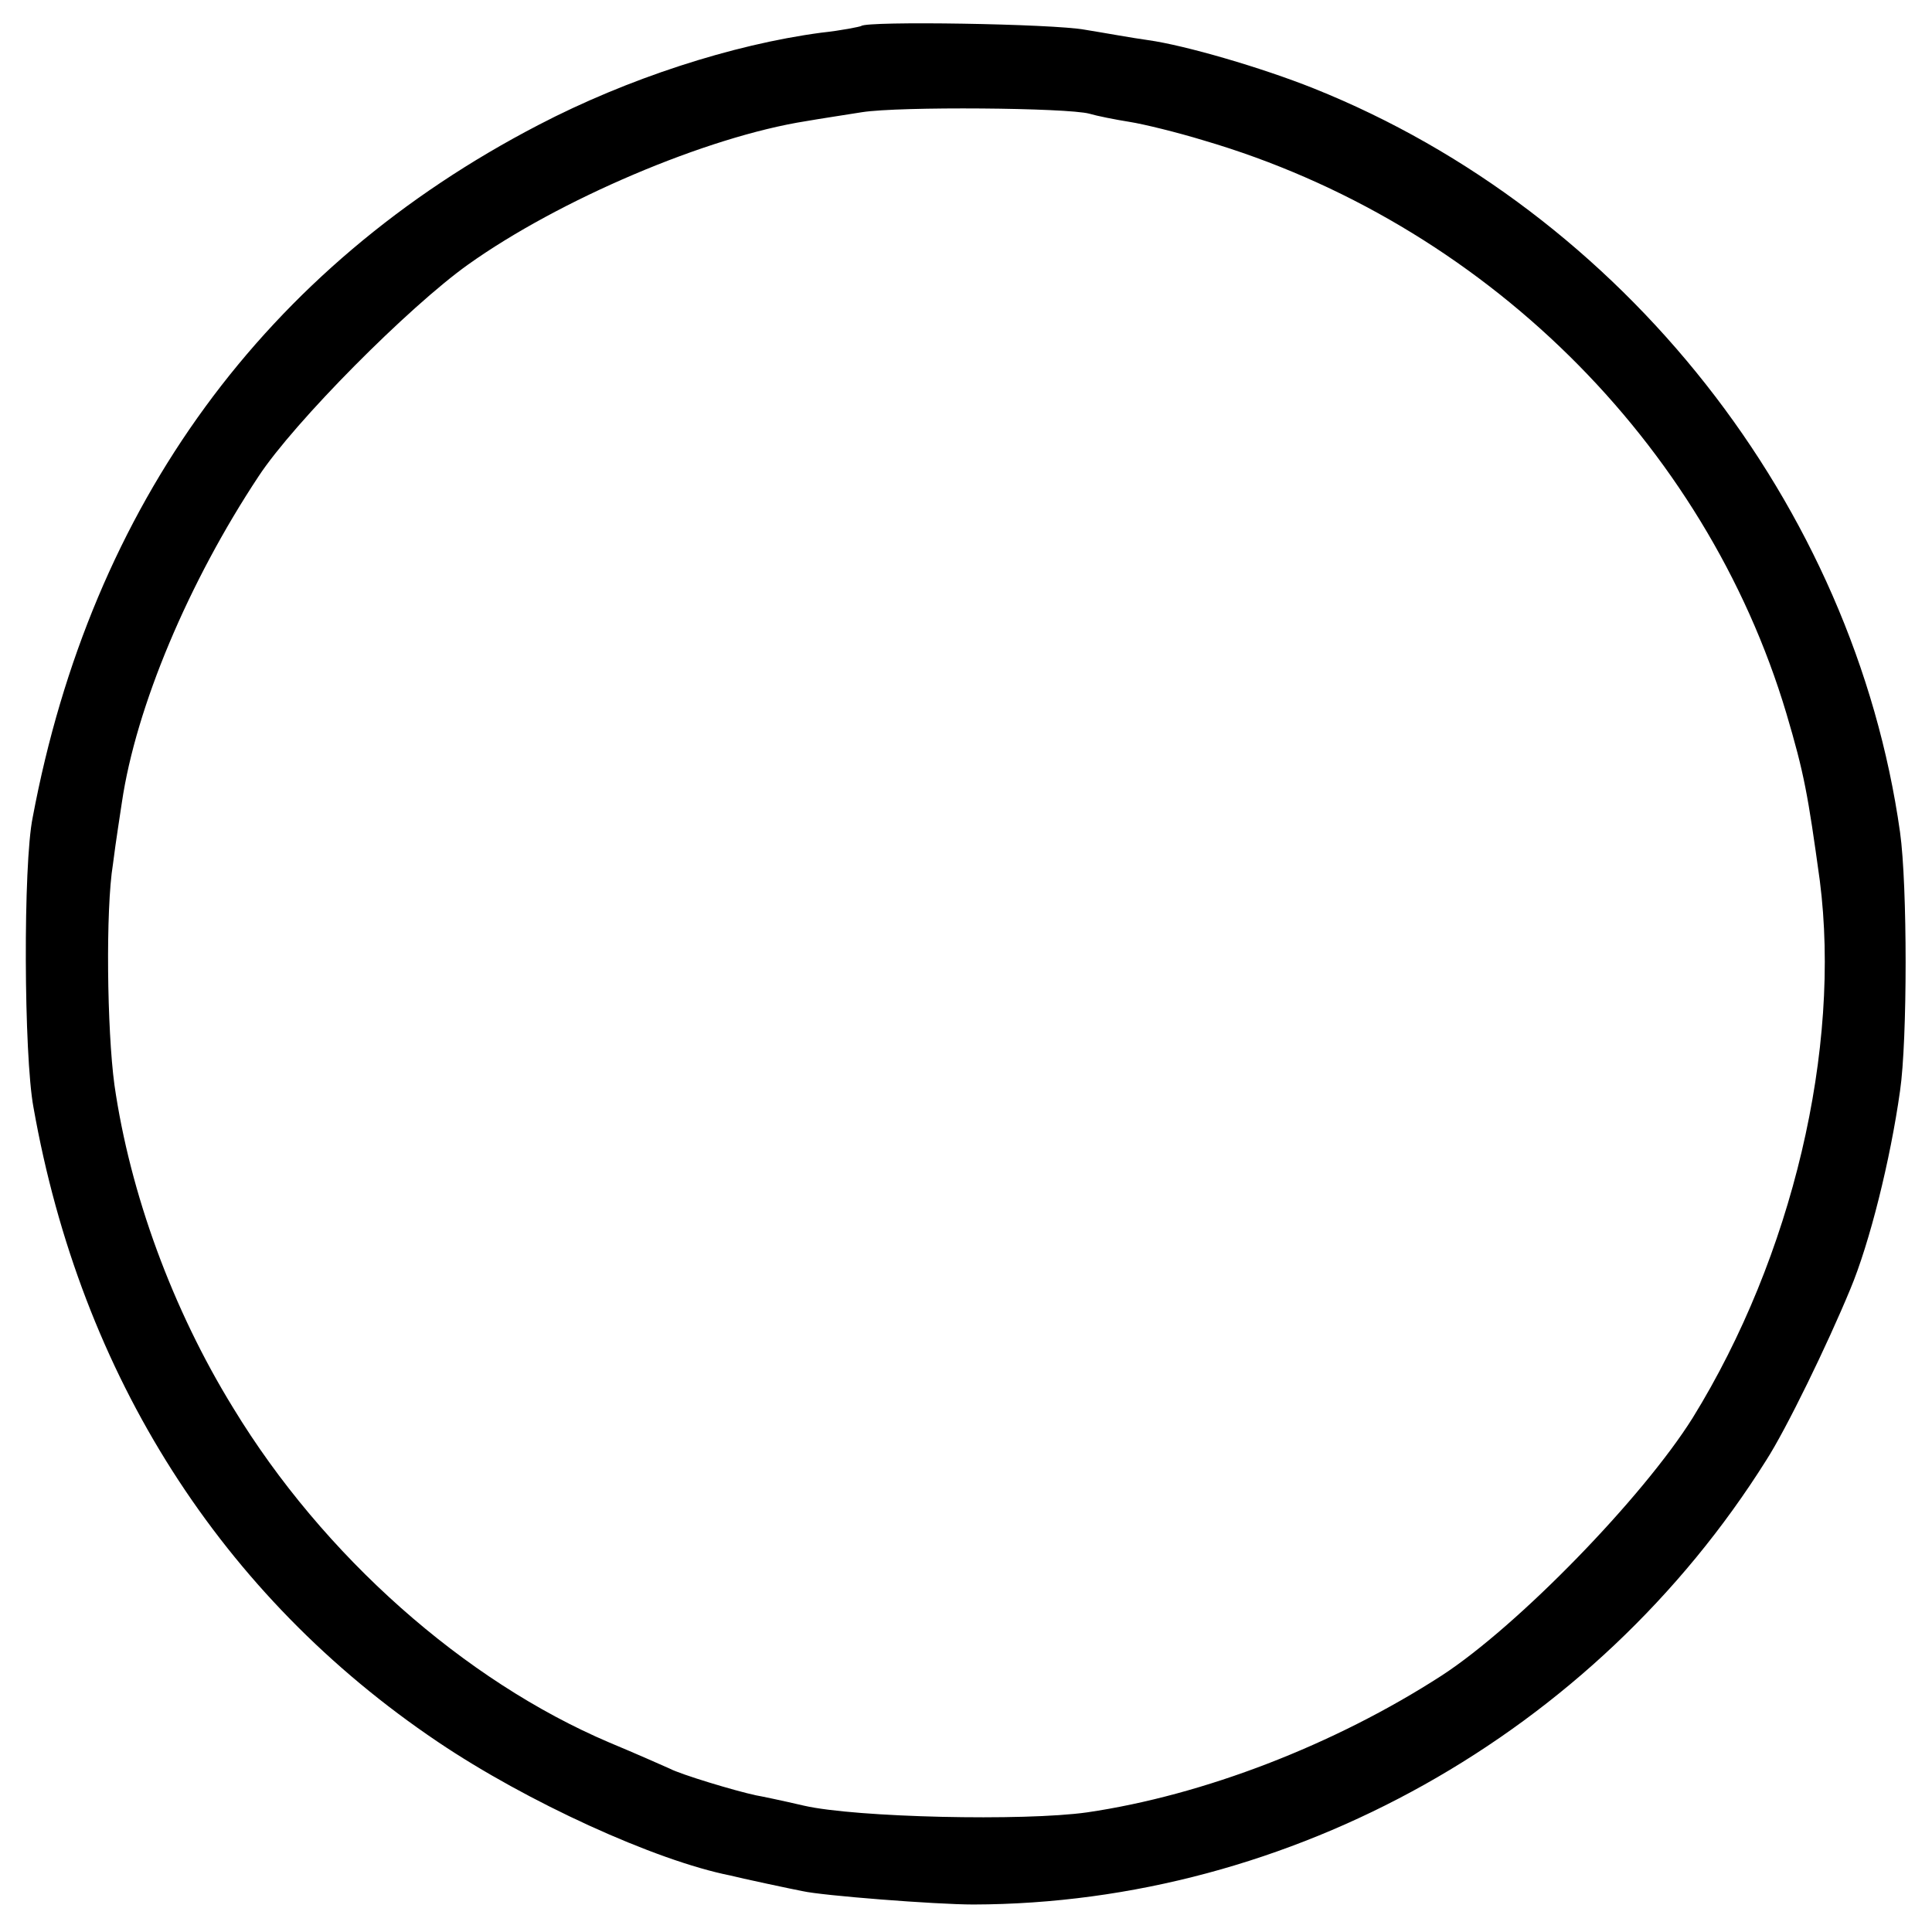
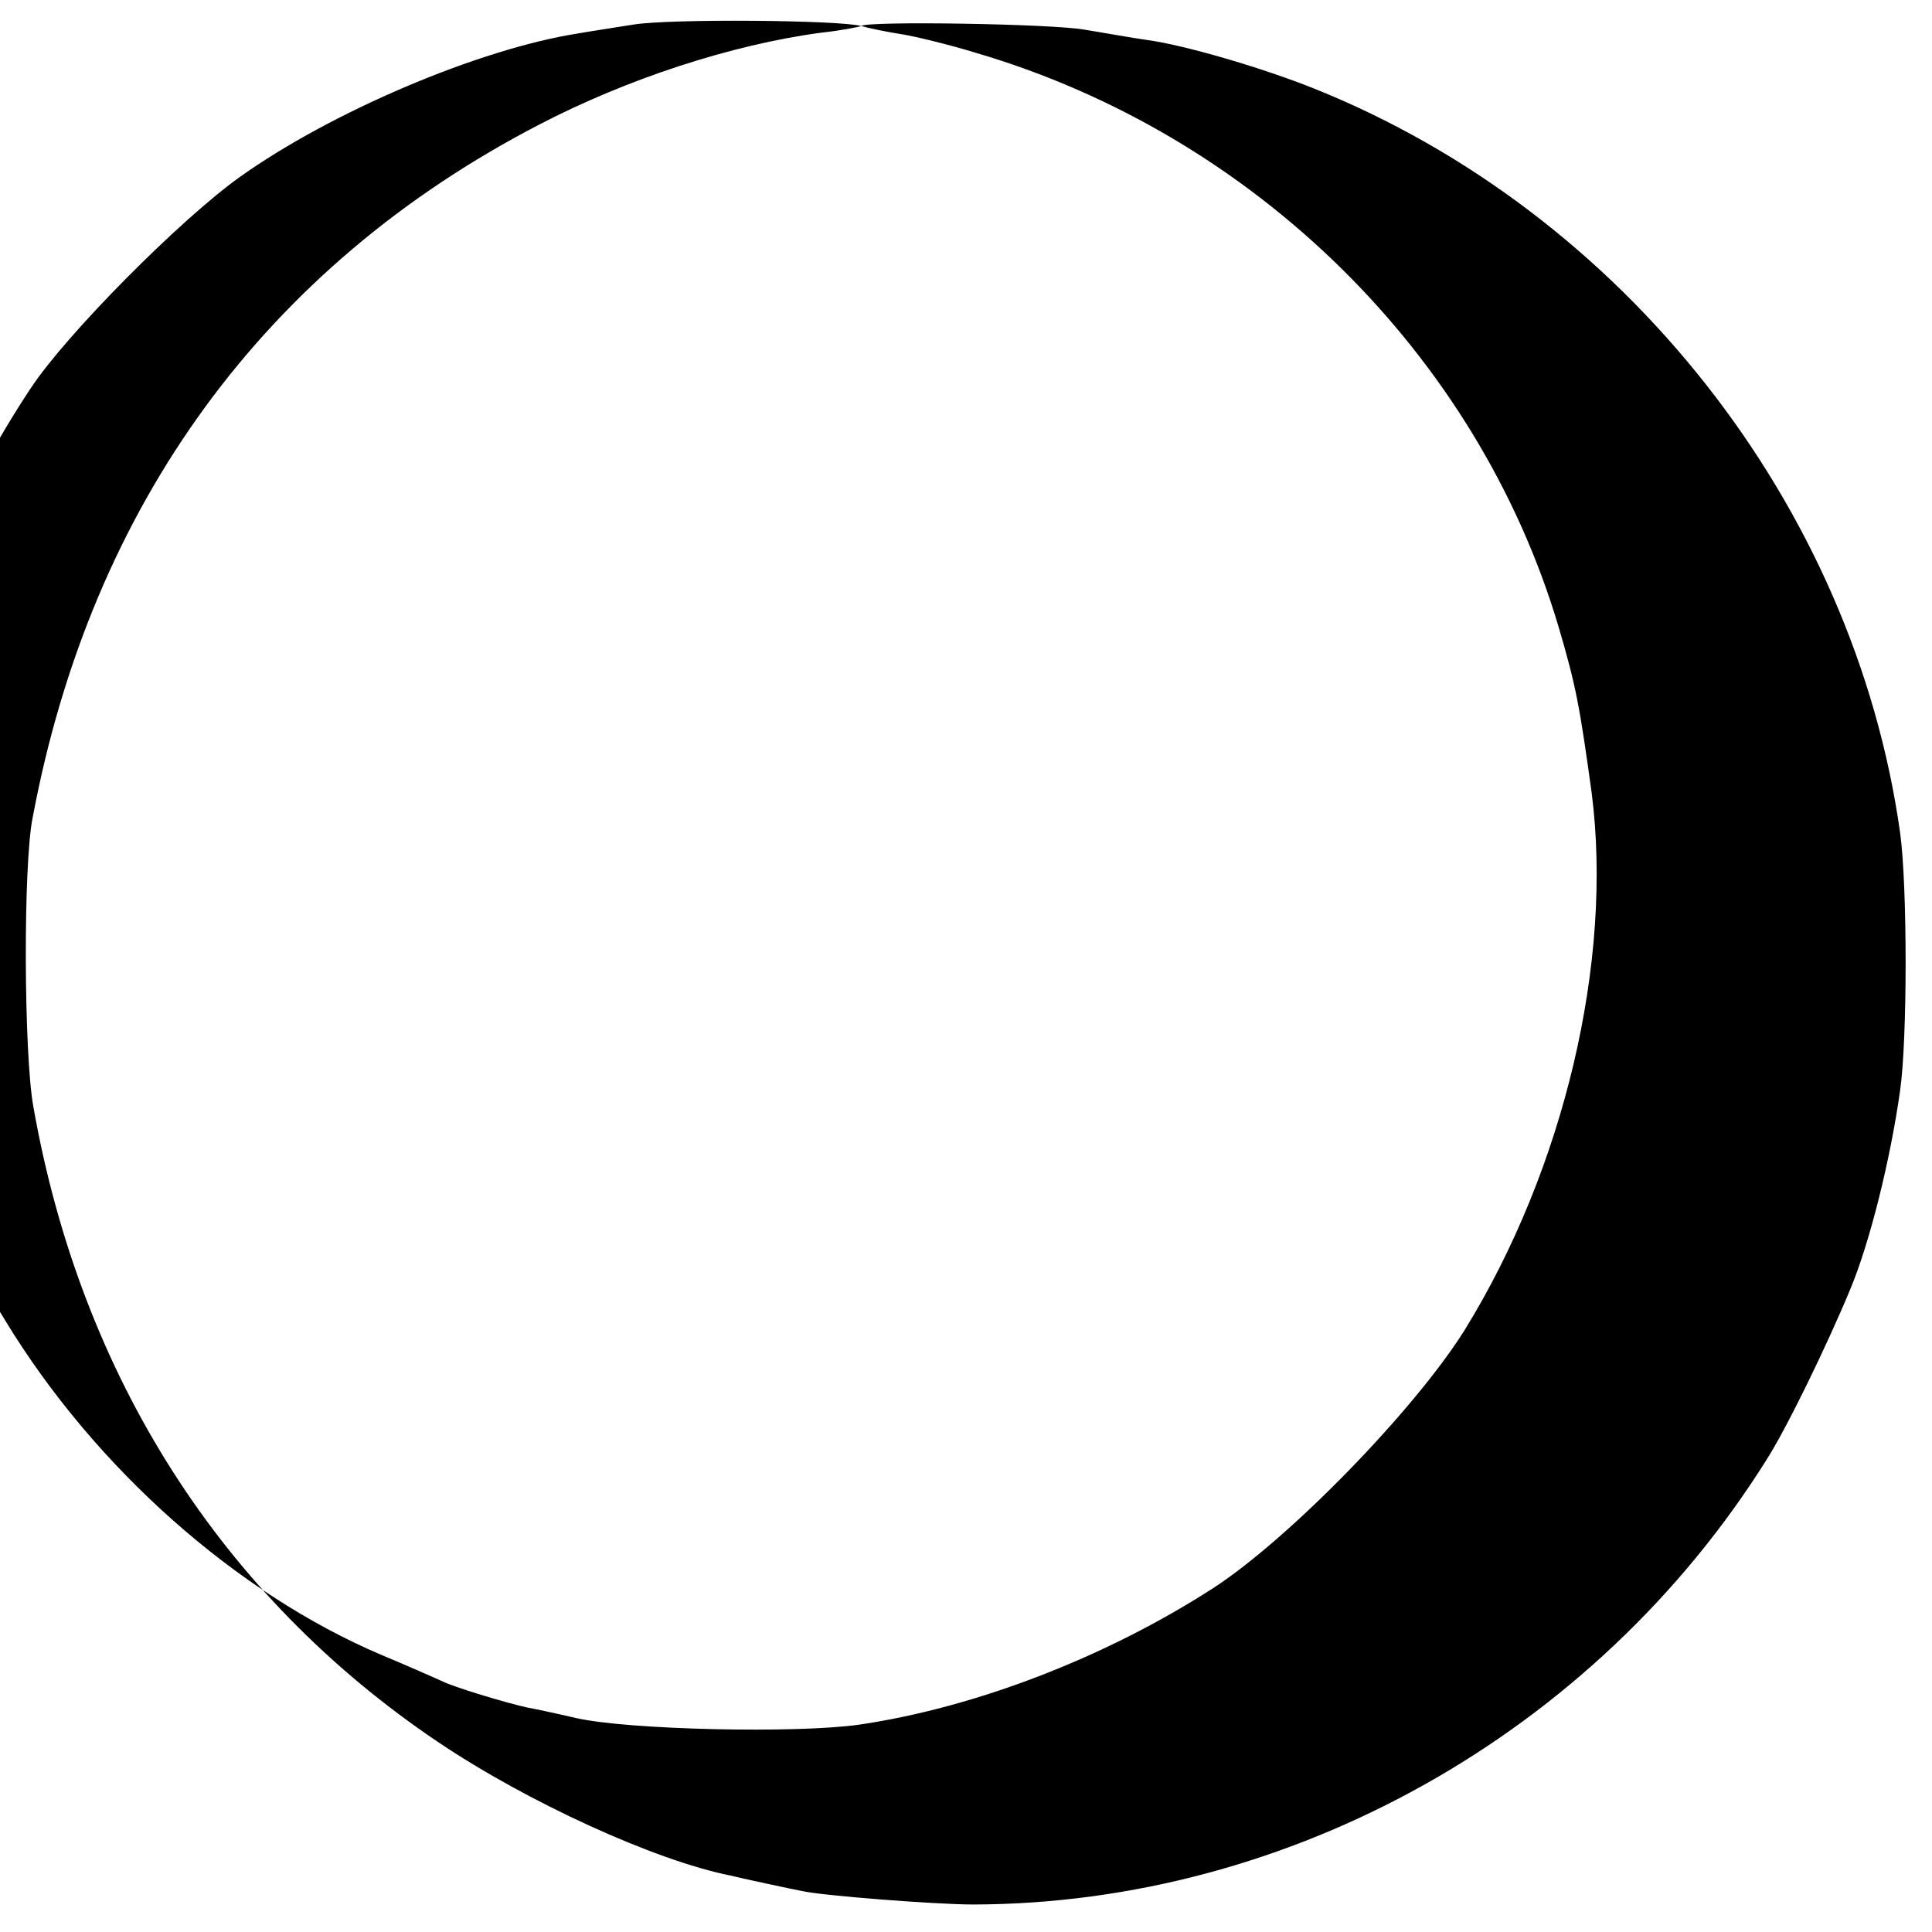
<svg xmlns="http://www.w3.org/2000/svg" version="1.0" width="260pt" height="260pt" viewBox="0 0 260 260" preserveAspectRatio="xMidYMid meet">
  <g transform="translate(0,260) scale(0.1,-0.1)" fill="#000000" stroke="none">
-     <path d="M1159 2565 c-2 -1 -26 -6 -54 -9 -120 -16 -261 -62 -380 -124 -368 -191 -602 -511 -681 -932 -13 -63 -12 -320 1 -390 64 -362 253 -658 544 -854 120 -81 293 -160 394 -180 11 -3 86 -19 97 -21 26 -6 179 -18 230 -18 427 1 836 230 1067 598 27 42 82 155 113 230 26 62 54 174 67 267 10 68 10 277 0 348 -62 440 -372 834 -789 1001 -70 28 -173 58 -223 65 -22 3 -60 10 -85 14 -43 8 -294 12 -301 5z m307 -118 c10 -3 35 -8 54 -11 19 -3 64 -14 100 -25 375 -110 675 -406 784 -771 24 -81 29 -109 45 -225 29 -226 -37 -506 -171 -723 -67 -107 -235 -280 -338 -347 -144 -93 -320 -161 -477 -184 -85 -12 -311 -7 -381 9 -30 7 -59 13 -65 14 -28 6 -101 28 -116 36 -9 4 -45 20 -81 35 -195 83 -385 251 -506 450 -82 133 -139 289 -160 435 -10 74 -12 236 -2 297 4 32 10 69 12 83 19 129 90 297 184 439 48 73 202 228 282 285 122 87 321 172 455 193 17 3 50 8 75 12 51 8 276 6 306 -2z" />
+     <path d="M1159 2565 c-2 -1 -26 -6 -54 -9 -120 -16 -261 -62 -380 -124 -368 -191 -602 -511 -681 -932 -13 -63 -12 -320 1 -390 64 -362 253 -658 544 -854 120 -81 293 -160 394 -180 11 -3 86 -19 97 -21 26 -6 179 -18 230 -18 427 1 836 230 1067 598 27 42 82 155 113 230 26 62 54 174 67 267 10 68 10 277 0 348 -62 440 -372 834 -789 1001 -70 28 -173 58 -223 65 -22 3 -60 10 -85 14 -43 8 -294 12 -301 5z c10 -3 35 -8 54 -11 19 -3 64 -14 100 -25 375 -110 675 -406 784 -771 24 -81 29 -109 45 -225 29 -226 -37 -506 -171 -723 -67 -107 -235 -280 -338 -347 -144 -93 -320 -161 -477 -184 -85 -12 -311 -7 -381 9 -30 7 -59 13 -65 14 -28 6 -101 28 -116 36 -9 4 -45 20 -81 35 -195 83 -385 251 -506 450 -82 133 -139 289 -160 435 -10 74 -12 236 -2 297 4 32 10 69 12 83 19 129 90 297 184 439 48 73 202 228 282 285 122 87 321 172 455 193 17 3 50 8 75 12 51 8 276 6 306 -2z" />
  </g>
</svg>